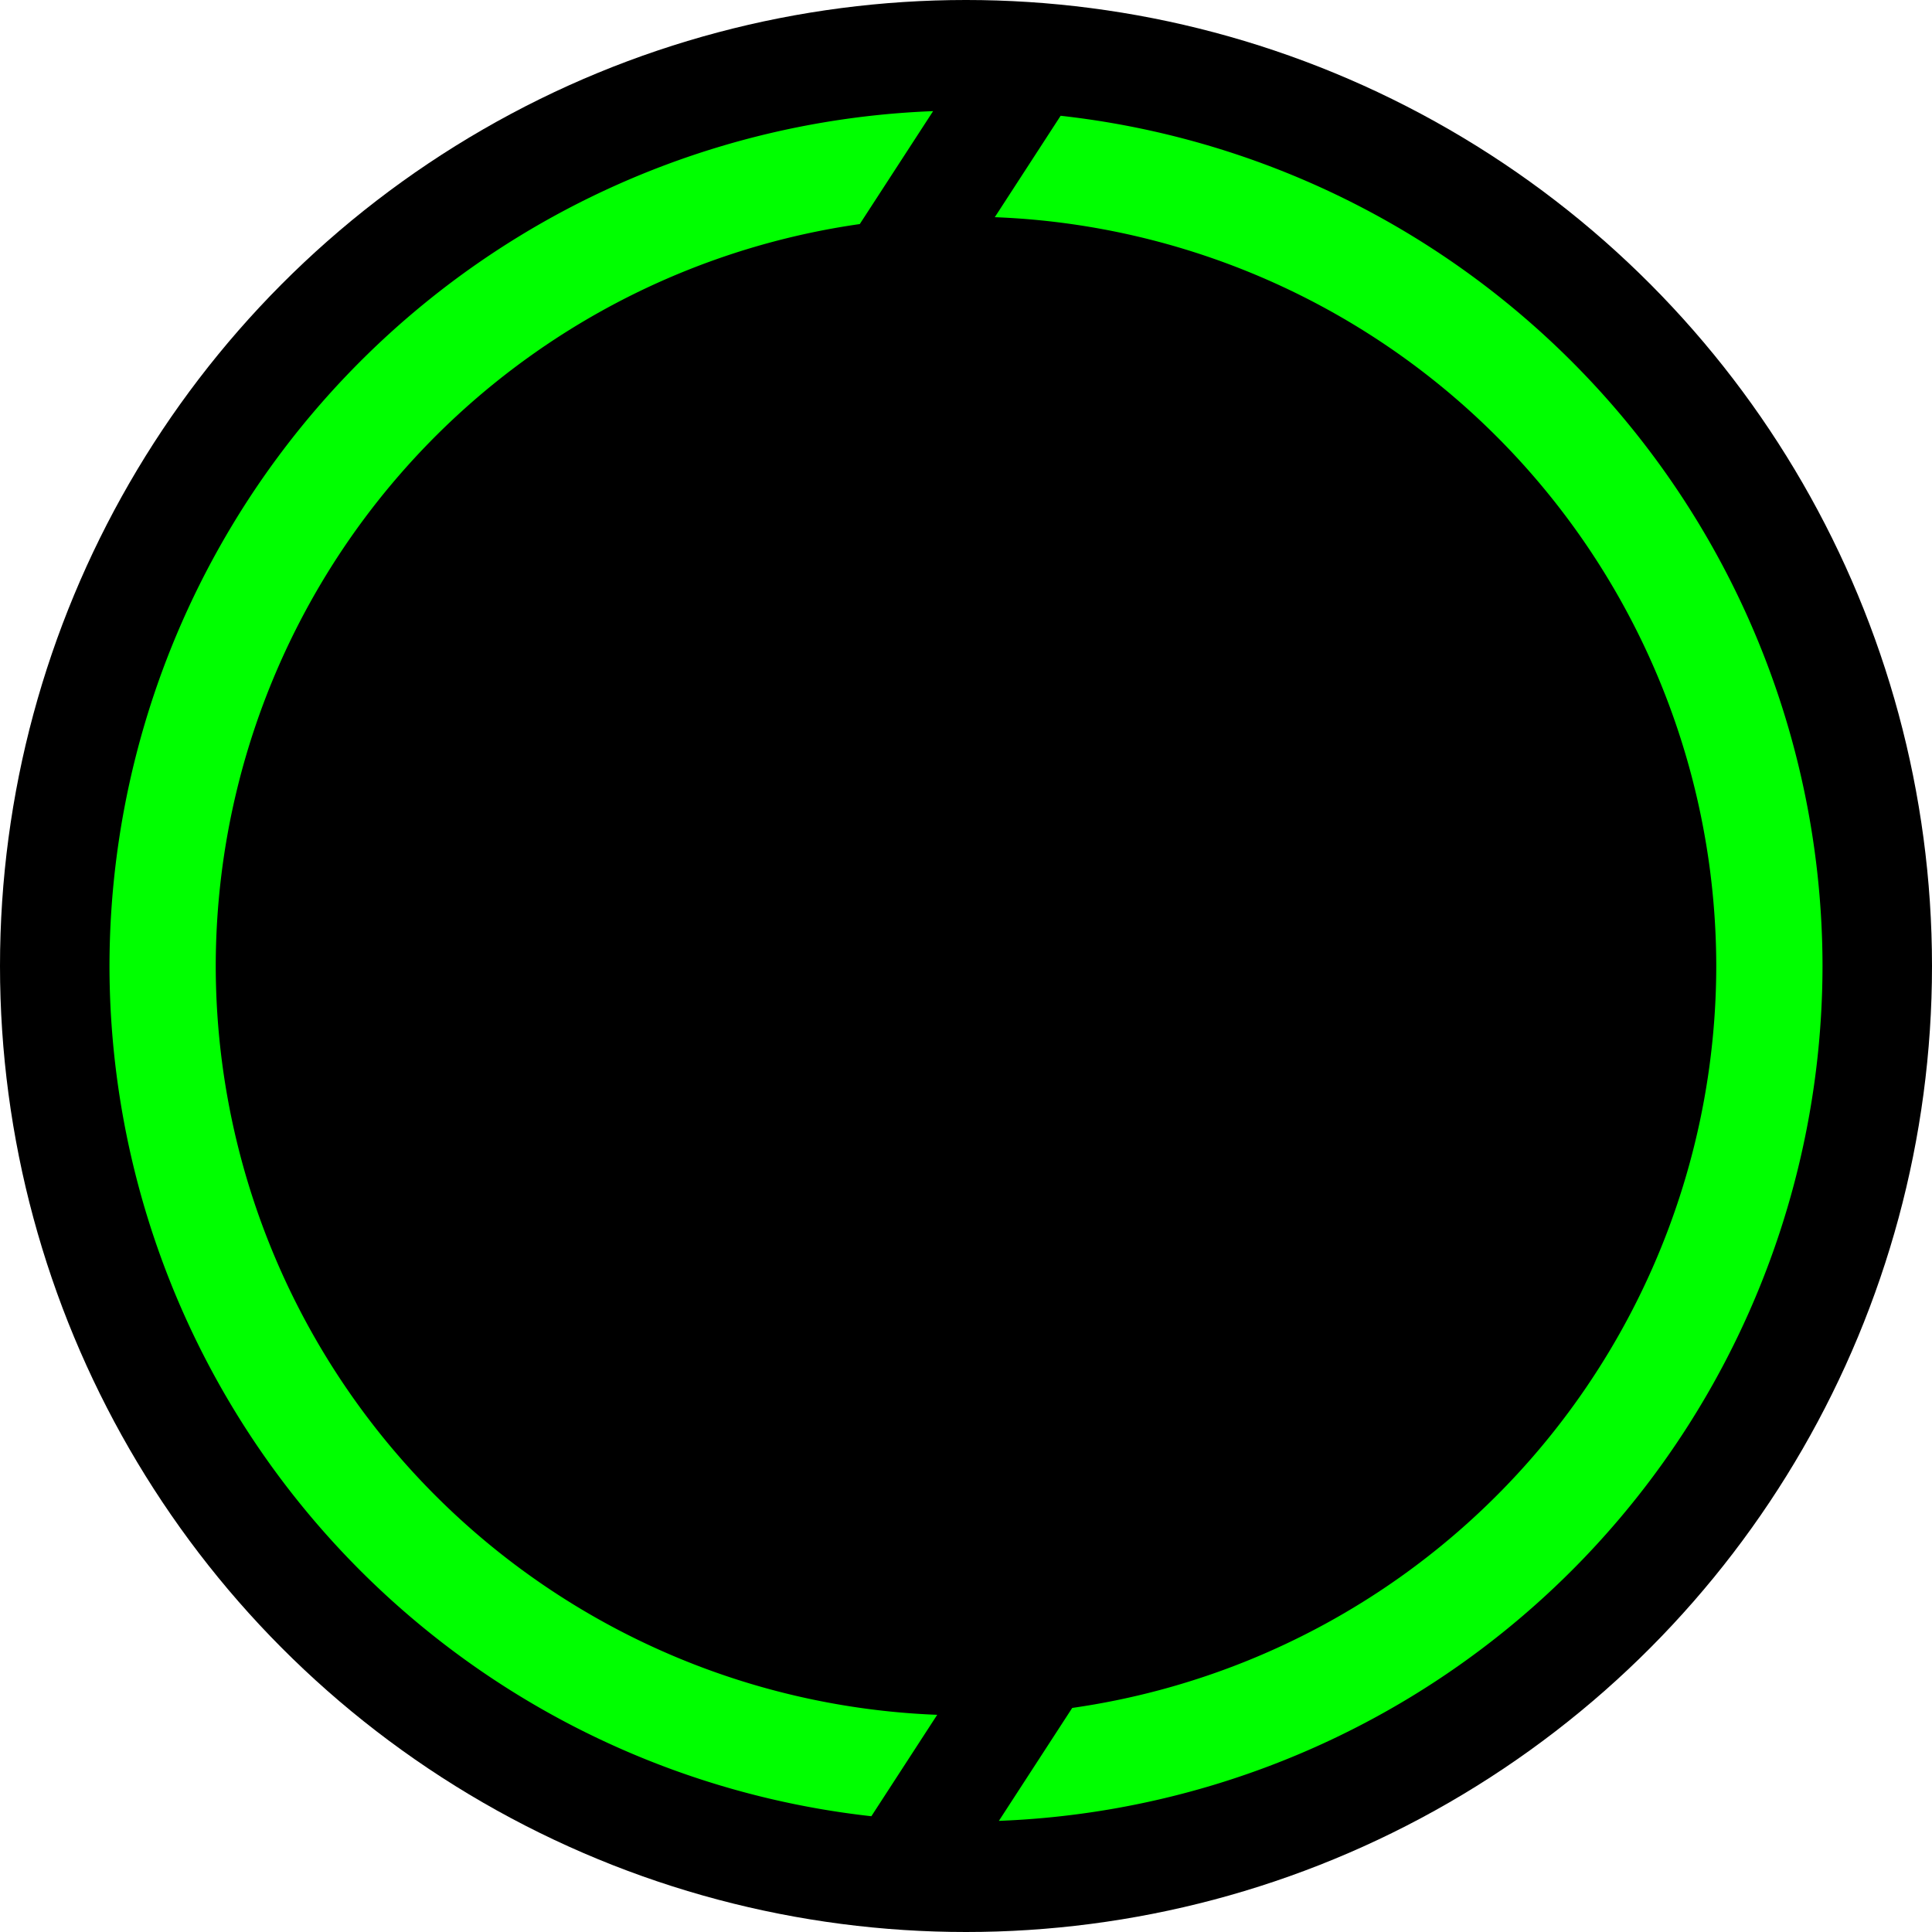
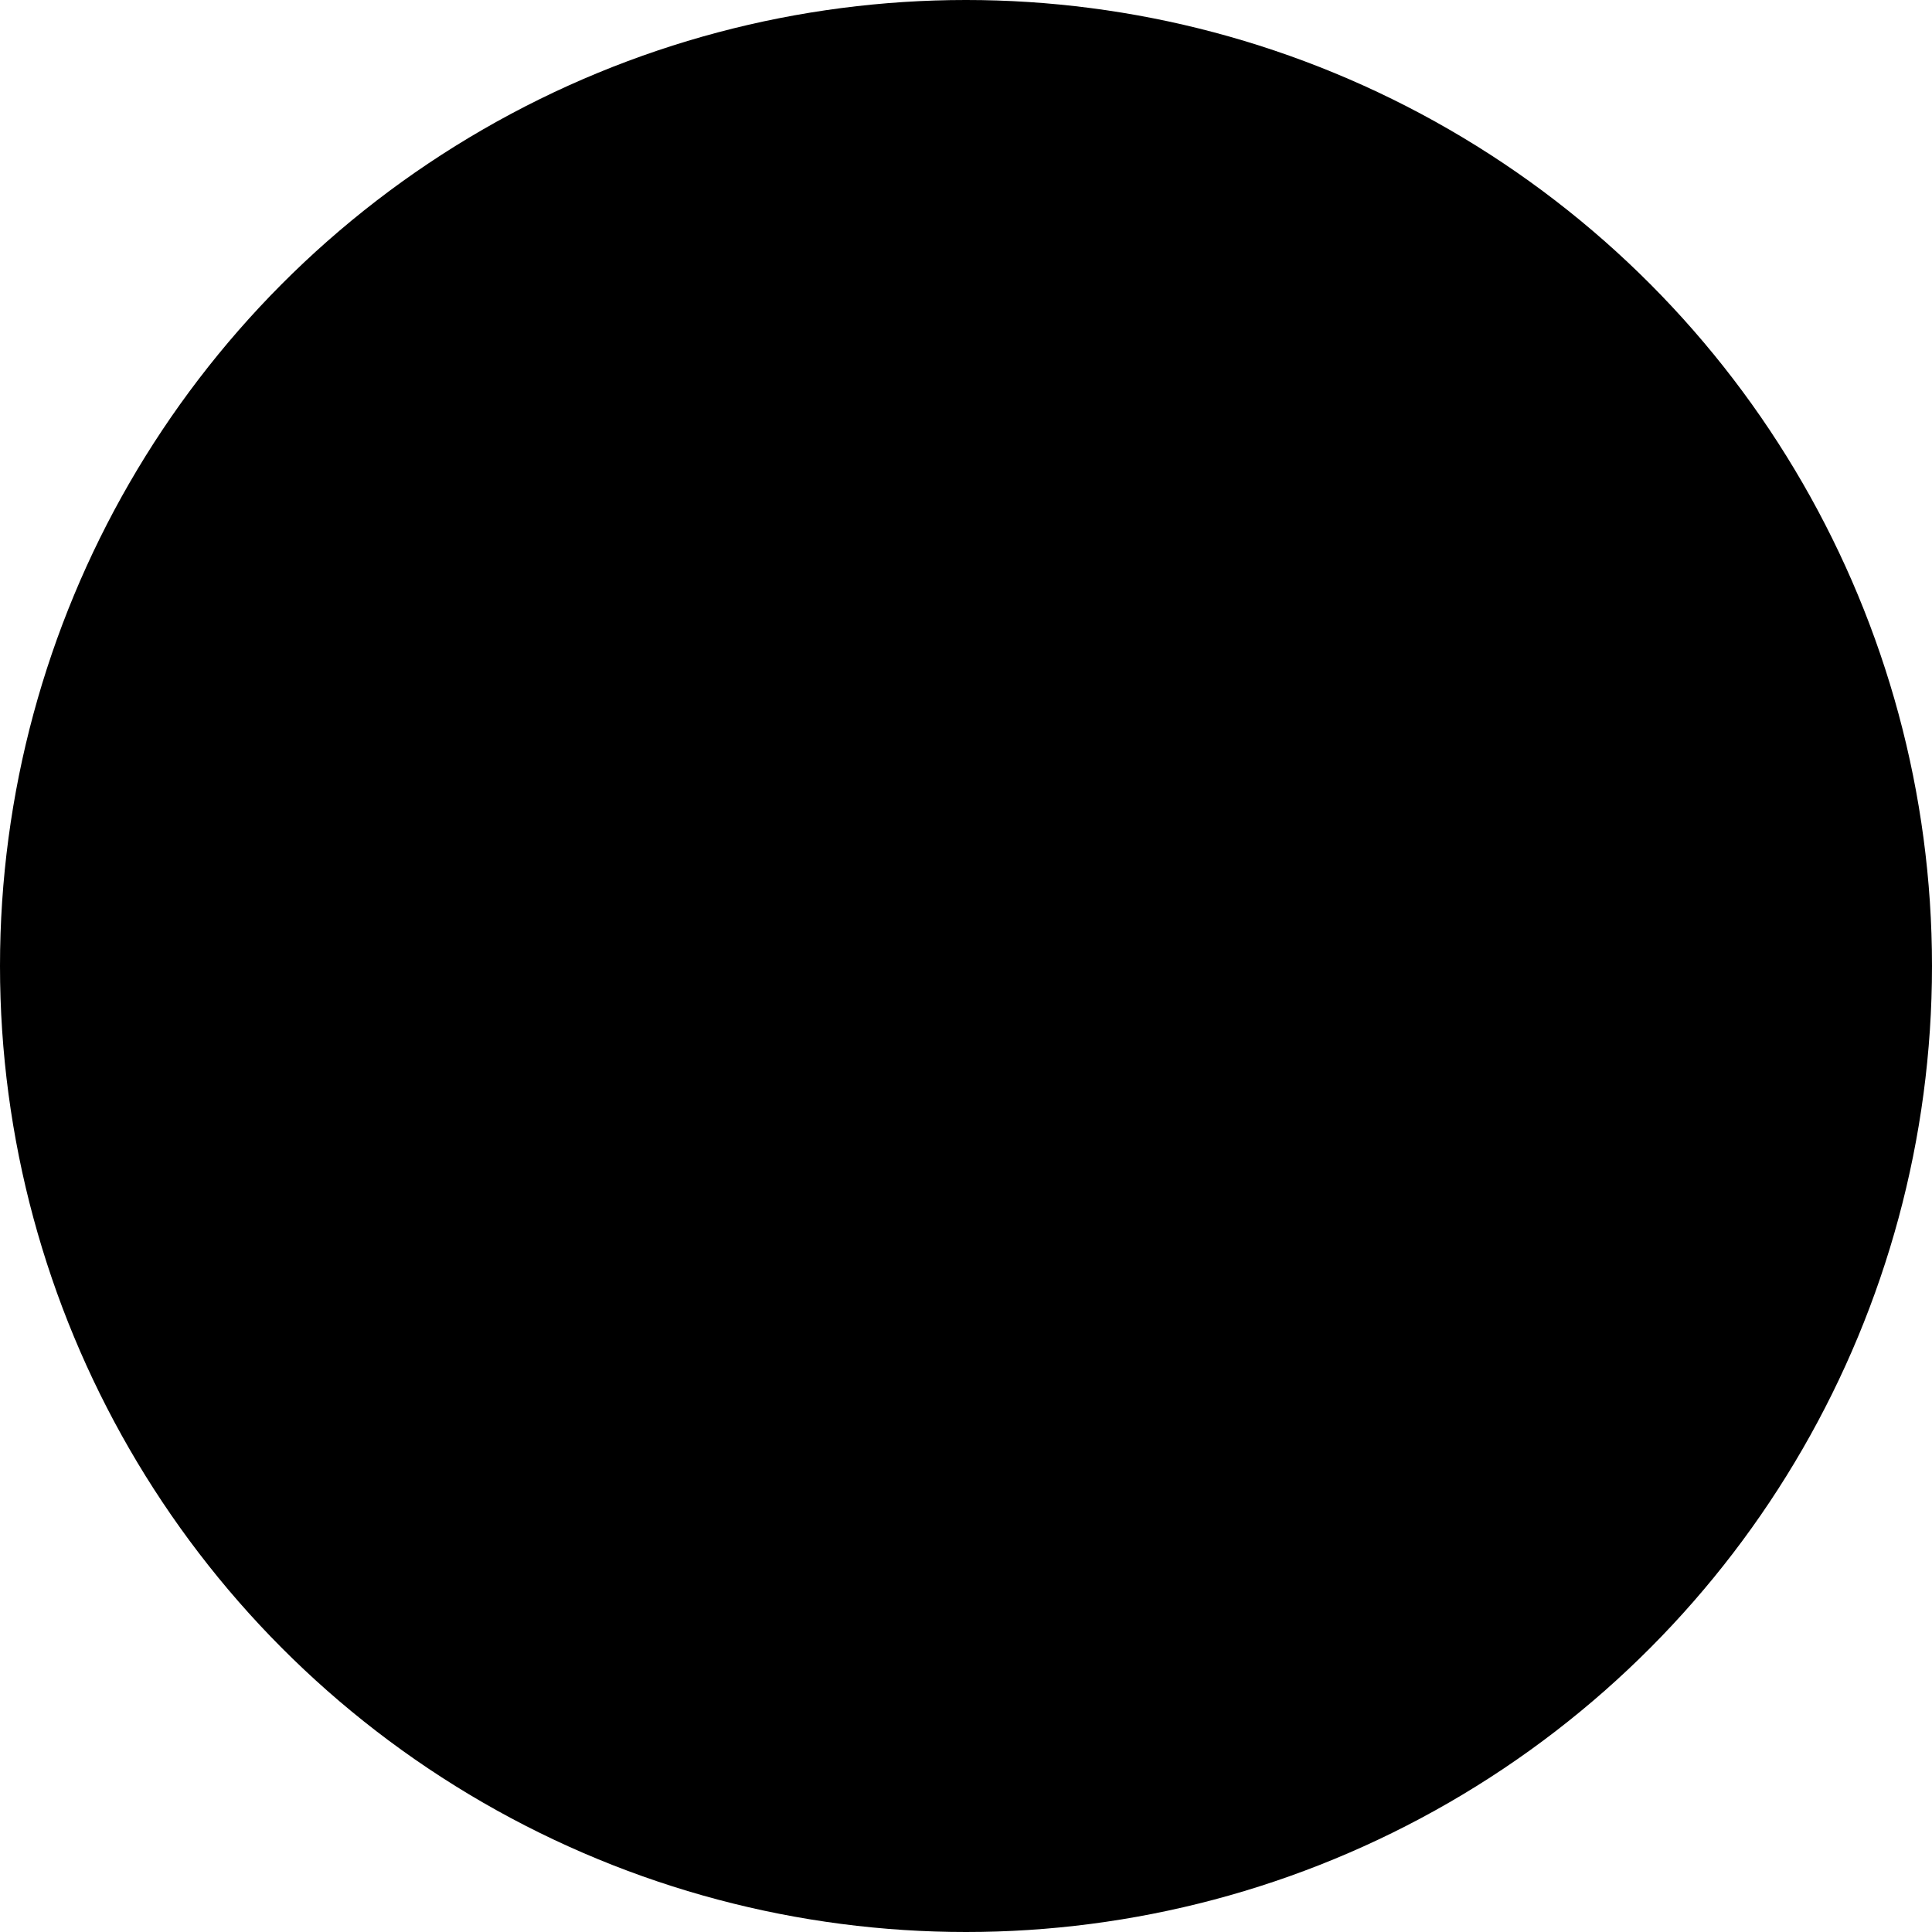
<svg xmlns="http://www.w3.org/2000/svg" xmlns:ns1="http://www.inkscape.org/namespaces/inkscape" xmlns:ns2="http://sodipodi.sourceforge.net/DTD/sodipodi-0.dtd" width="300" height="300" viewBox="0 0 300 300" id="svg2" version="1.1" ns1:version="0.91 r13725" ns2:docname="subnixr-temp.svg">
  <defs id="defs4" />
  <ns2:namedview id="base" pagecolor="#ffffff" bordercolor="#666666" borderopacity="1.0" ns1:pageopacity="0" ns1:pageshadow="2" ns1:zoom="1.4" ns1:cx="40.605102" ns1:cy="132.84384" ns1:document-units="px" ns1:current-layer="layer1" showgrid="false" units="px" showborder="false" ns1:window-width="1364" ns1:window-height="734" ns1:window-x="0" ns1:window-y="16" ns1:window-maximized="0" />
  <g ns1:label="Layer 1" ns1:groupmode="layer" id="layer1" transform="translate(0,-752.362)">
    <circle style="fill:#000000;fill-opacity:1;stroke:none;stroke-width:0.5;stroke-linecap:round;stroke-linejoin:round;stroke-miterlimit:4;stroke-dasharray:none;stroke-dashoffset:0;stroke-opacity:1" id="path4138" cx="150" cy="902.362" r="150" />
-     <path style="fill:#00ff00;fill-opacity:1;stroke:none;stroke-width:0.5;stroke-linecap:round;stroke-linejoin:round;stroke-miterlimit:4;stroke-dasharray:none;stroke-dashoffset:0;stroke-opacity:1" d="M 144.895 17.256 A 133 133 0 0 0 17 150 A 133 133 0 0 0 135.305 282.023 L 145.529 266.275 A 116.5 116.5 0 0 1 33.5 150 A 116.5 116.5 0 0 1 133.506 34.793 L 144.895 17.256 z M 164.695 17.977 L 154.471 33.725 A 116.5 116.5 0 0 1 266.5 150 A 116.5 116.5 0 0 1 166.494 265.207 L 155.105 282.744 A 133 133 0 0 0 283 150 A 133 133 0 0 0 164.695 17.977 z " id="path4138-3" transform="translate(0,752.362)" />
  </g>
</svg>